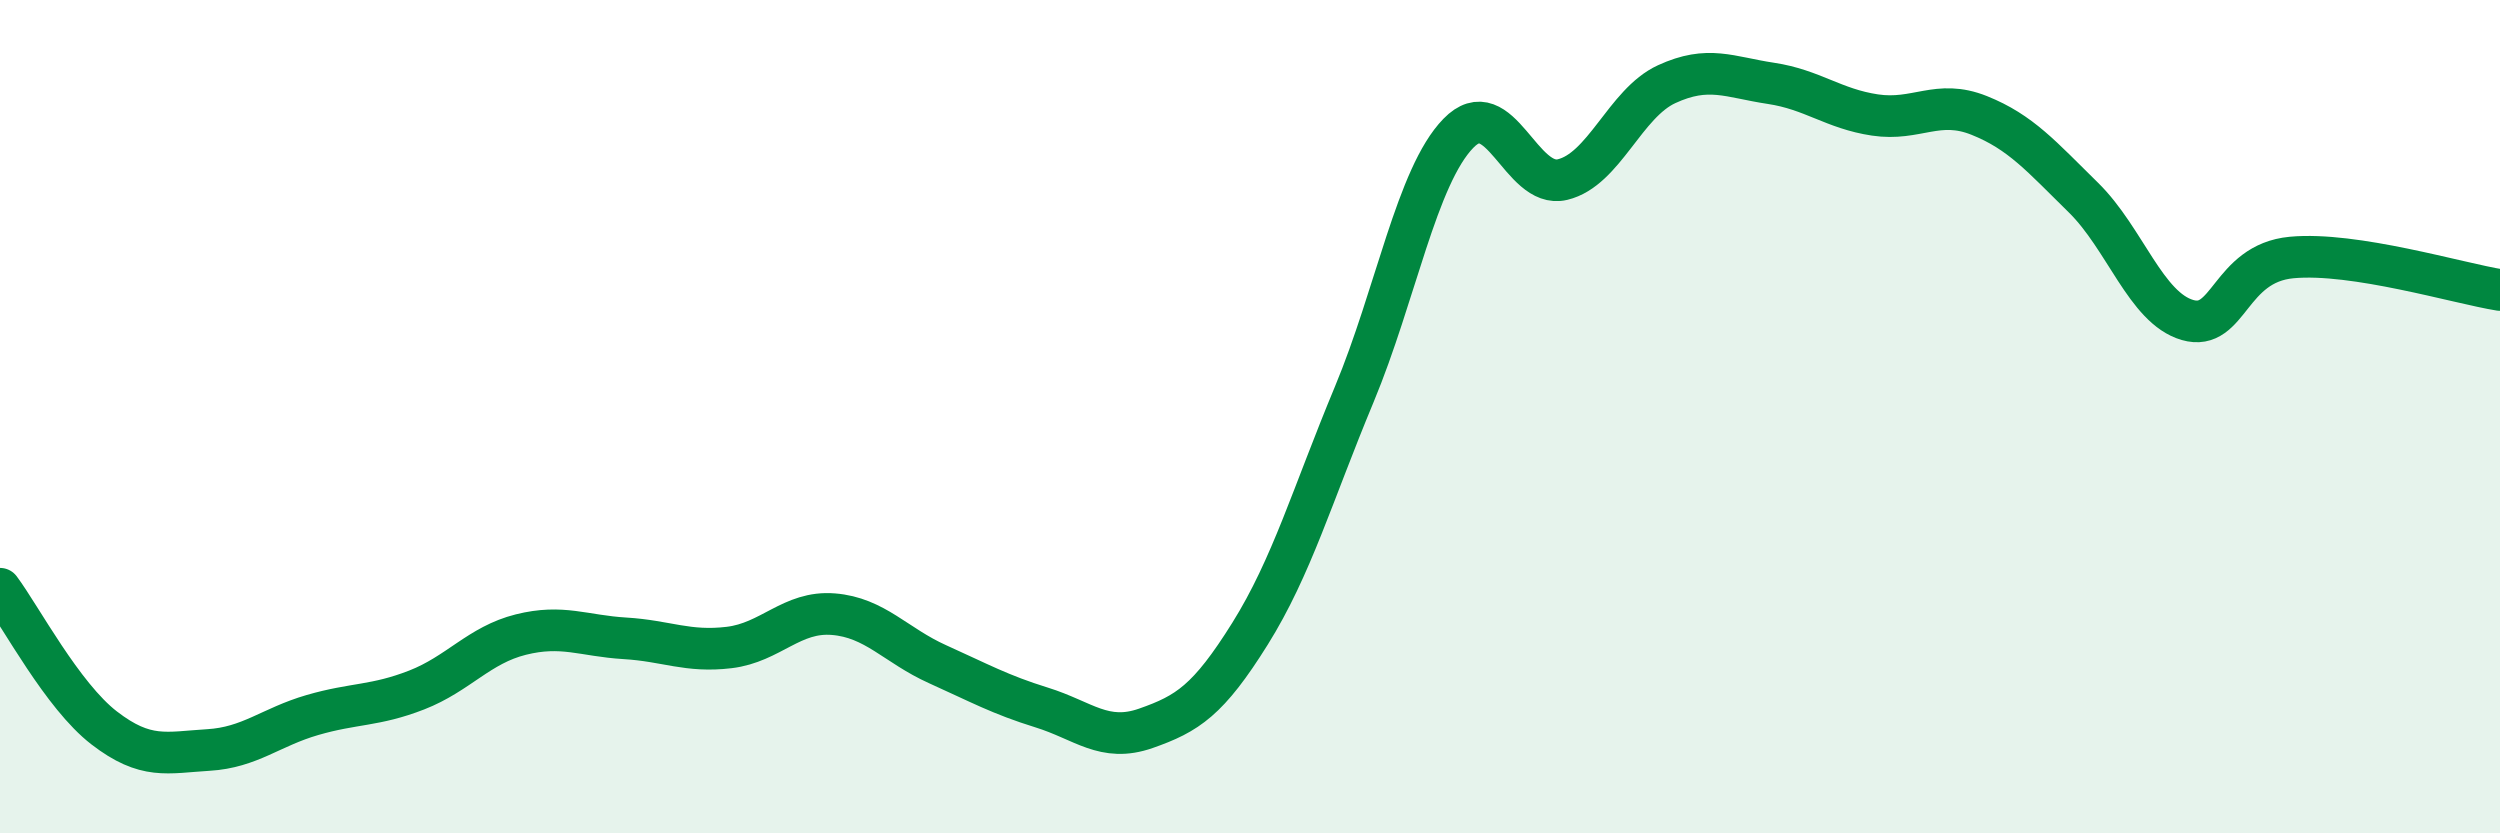
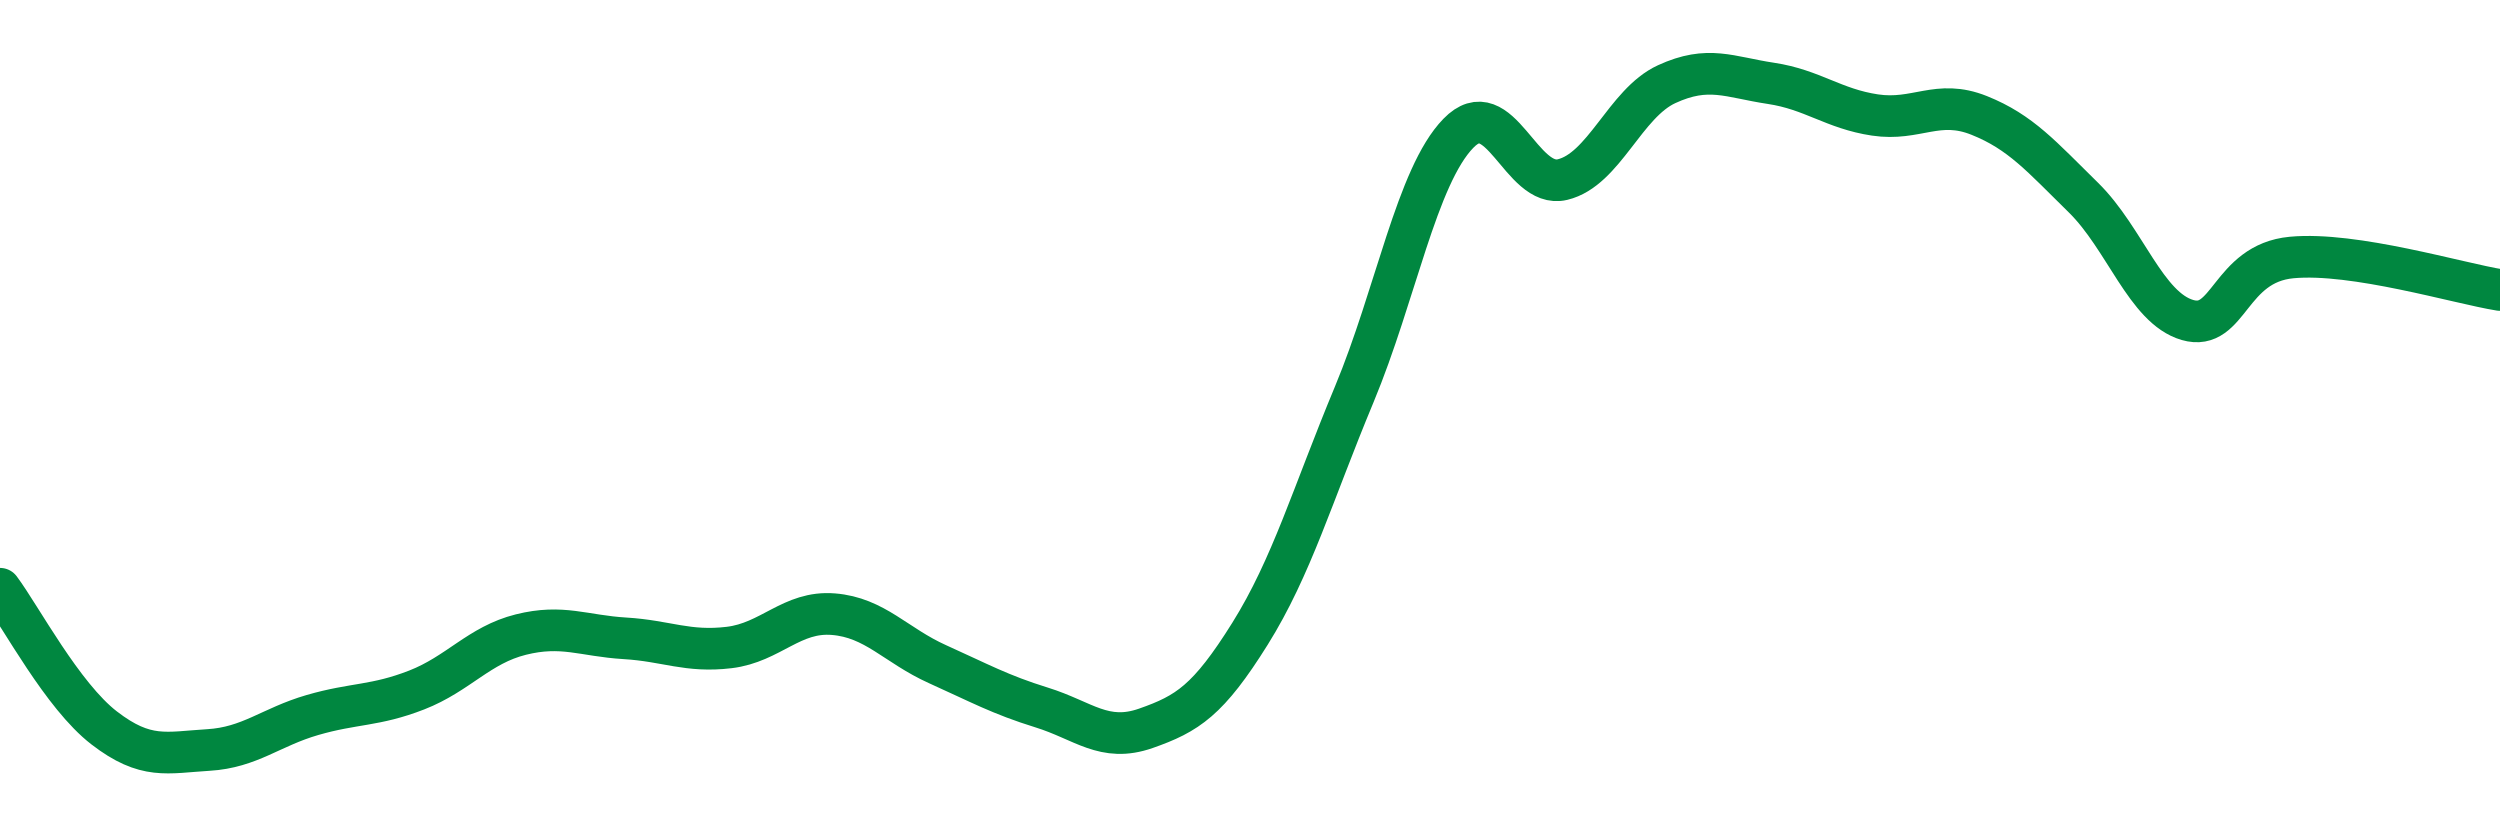
<svg xmlns="http://www.w3.org/2000/svg" width="60" height="20" viewBox="0 0 60 20">
-   <path d="M 0,14.13 C 0.5,14.8 1.5,16.7 2.5,17.47 C 3.5,18.24 4,18.06 5,18 C 6,17.94 6.5,17.45 7.5,17.16 C 8.5,16.87 9,16.95 10,16.56 C 11,16.17 11.5,15.48 12.5,15.23 C 13.5,14.98 14,15.26 15,15.32 C 16,15.38 16.5,15.66 17.5,15.54 C 18.5,15.42 19,14.66 20,14.74 C 21,14.82 21.5,15.49 22.5,15.94 C 23.5,16.39 24,16.67 25,16.98 C 26,17.29 26.5,17.83 27.5,17.48 C 28.5,17.13 29,16.81 30,15.21 C 31,13.61 31.5,11.87 32.5,9.47 C 33.5,7.07 34,4.23 35,3.2 C 36,2.17 36.5,4.55 37.5,4.31 C 38.5,4.07 39,2.48 40,2.02 C 41,1.56 41.5,1.85 42.5,2 C 43.5,2.15 44,2.61 45,2.76 C 46,2.91 46.5,2.37 47.5,2.77 C 48.5,3.17 49,3.76 50,4.74 C 51,5.72 51.5,7.39 52.5,7.68 C 53.5,7.97 53.5,6.32 55,6.18 C 56.5,6.04 59,6.8 60,6.96L60 20L0 20Z" fill="#008740" opacity="0.1" stroke-linecap="round" stroke-linejoin="round" />
  <path d="M 0,14.13 C 0.5,14.8 1.5,16.7 2.5,17.47 C 3.5,18.24 4,18.06 5,18 C 6,17.94 6.5,17.45 7.5,17.16 C 8.5,16.87 9,16.95 10,16.56 C 11,16.17 11.5,15.48 12.5,15.23 C 13.5,14.98 14,15.26 15,15.32 C 16,15.38 16.5,15.66 17.5,15.54 C 18.5,15.42 19,14.66 20,14.74 C 21,14.82 21.5,15.49 22.5,15.94 C 23.5,16.39 24,16.67 25,16.98 C 26,17.29 26.5,17.83 27.5,17.48 C 28.5,17.13 29,16.81 30,15.21 C 31,13.61 31.5,11.87 32.5,9.47 C 33.5,7.07 34,4.23 35,3.2 C 36,2.17 36.5,4.55 37.5,4.31 C 38.5,4.07 39,2.48 40,2.02 C 41,1.56 41.5,1.85 42.5,2 C 43.5,2.15 44,2.61 45,2.76 C 46,2.91 46.5,2.37 47.5,2.77 C 48.5,3.17 49,3.76 50,4.74 C 51,5.72 51.5,7.39 52.5,7.68 C 53.5,7.97 53.5,6.32 55,6.18 C 56.5,6.04 59,6.8 60,6.96" stroke="#008740" stroke-width="1" fill="none" stroke-linecap="round" stroke-linejoin="round" />
</svg>